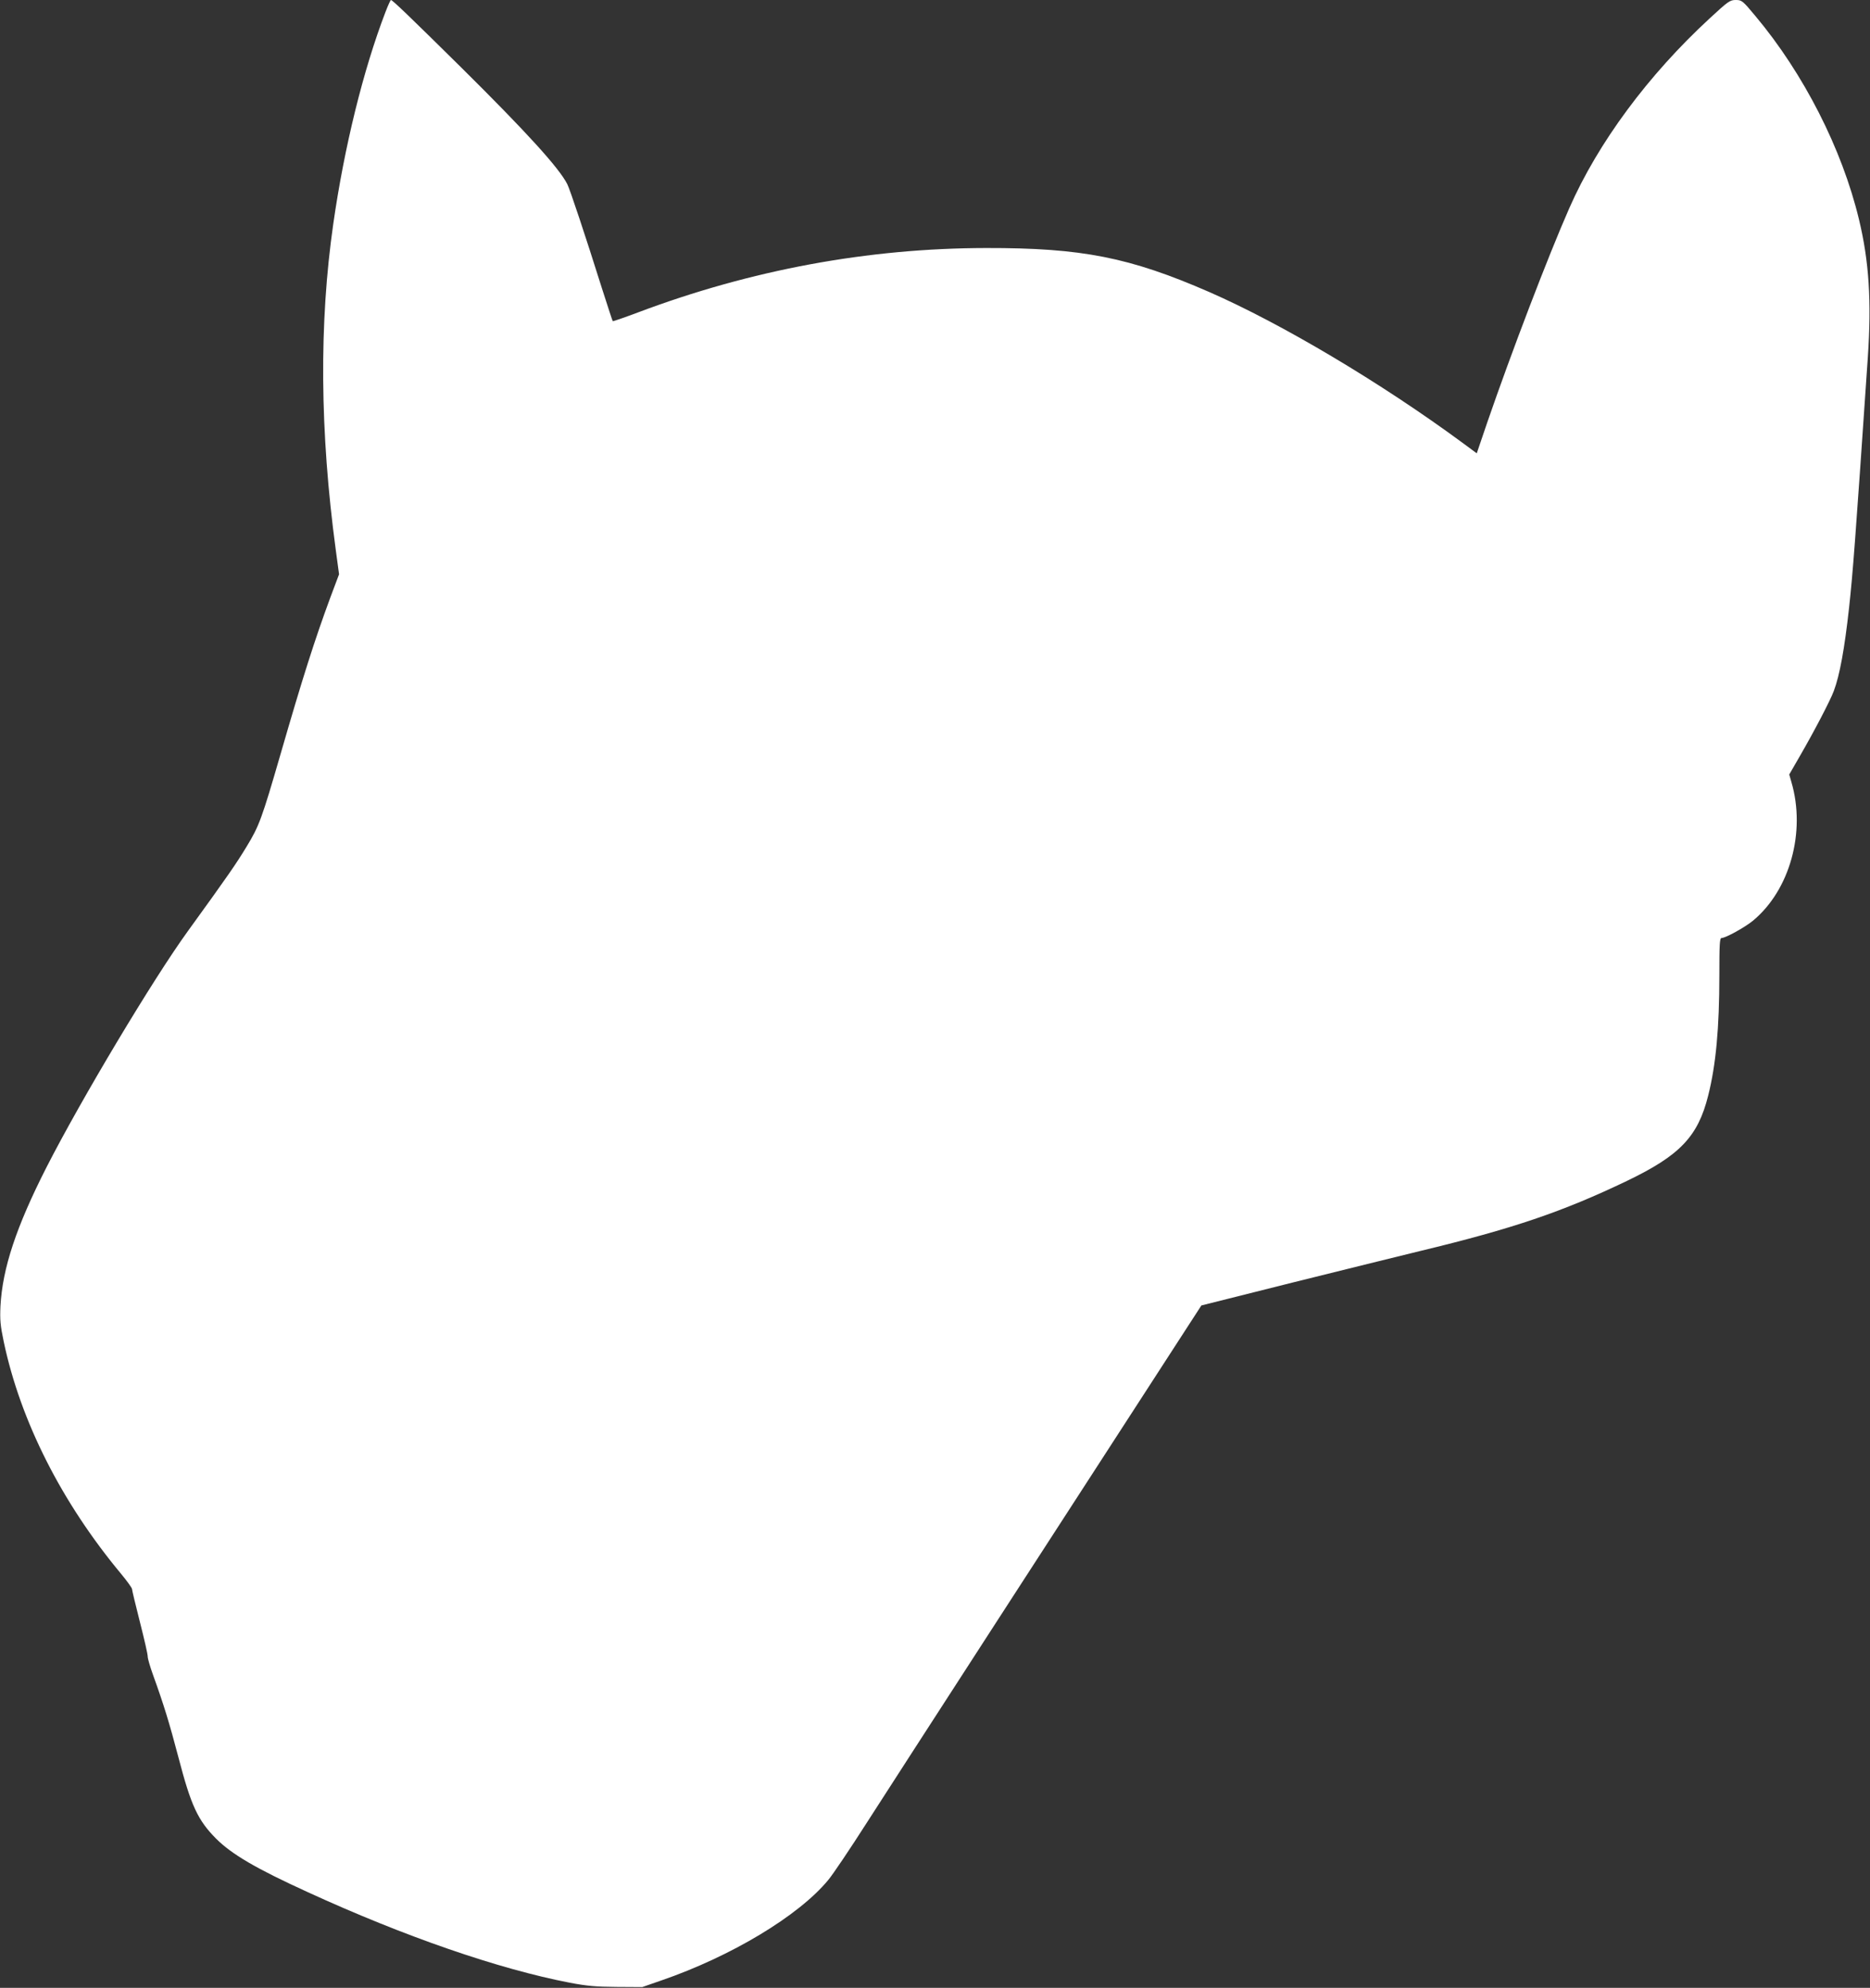
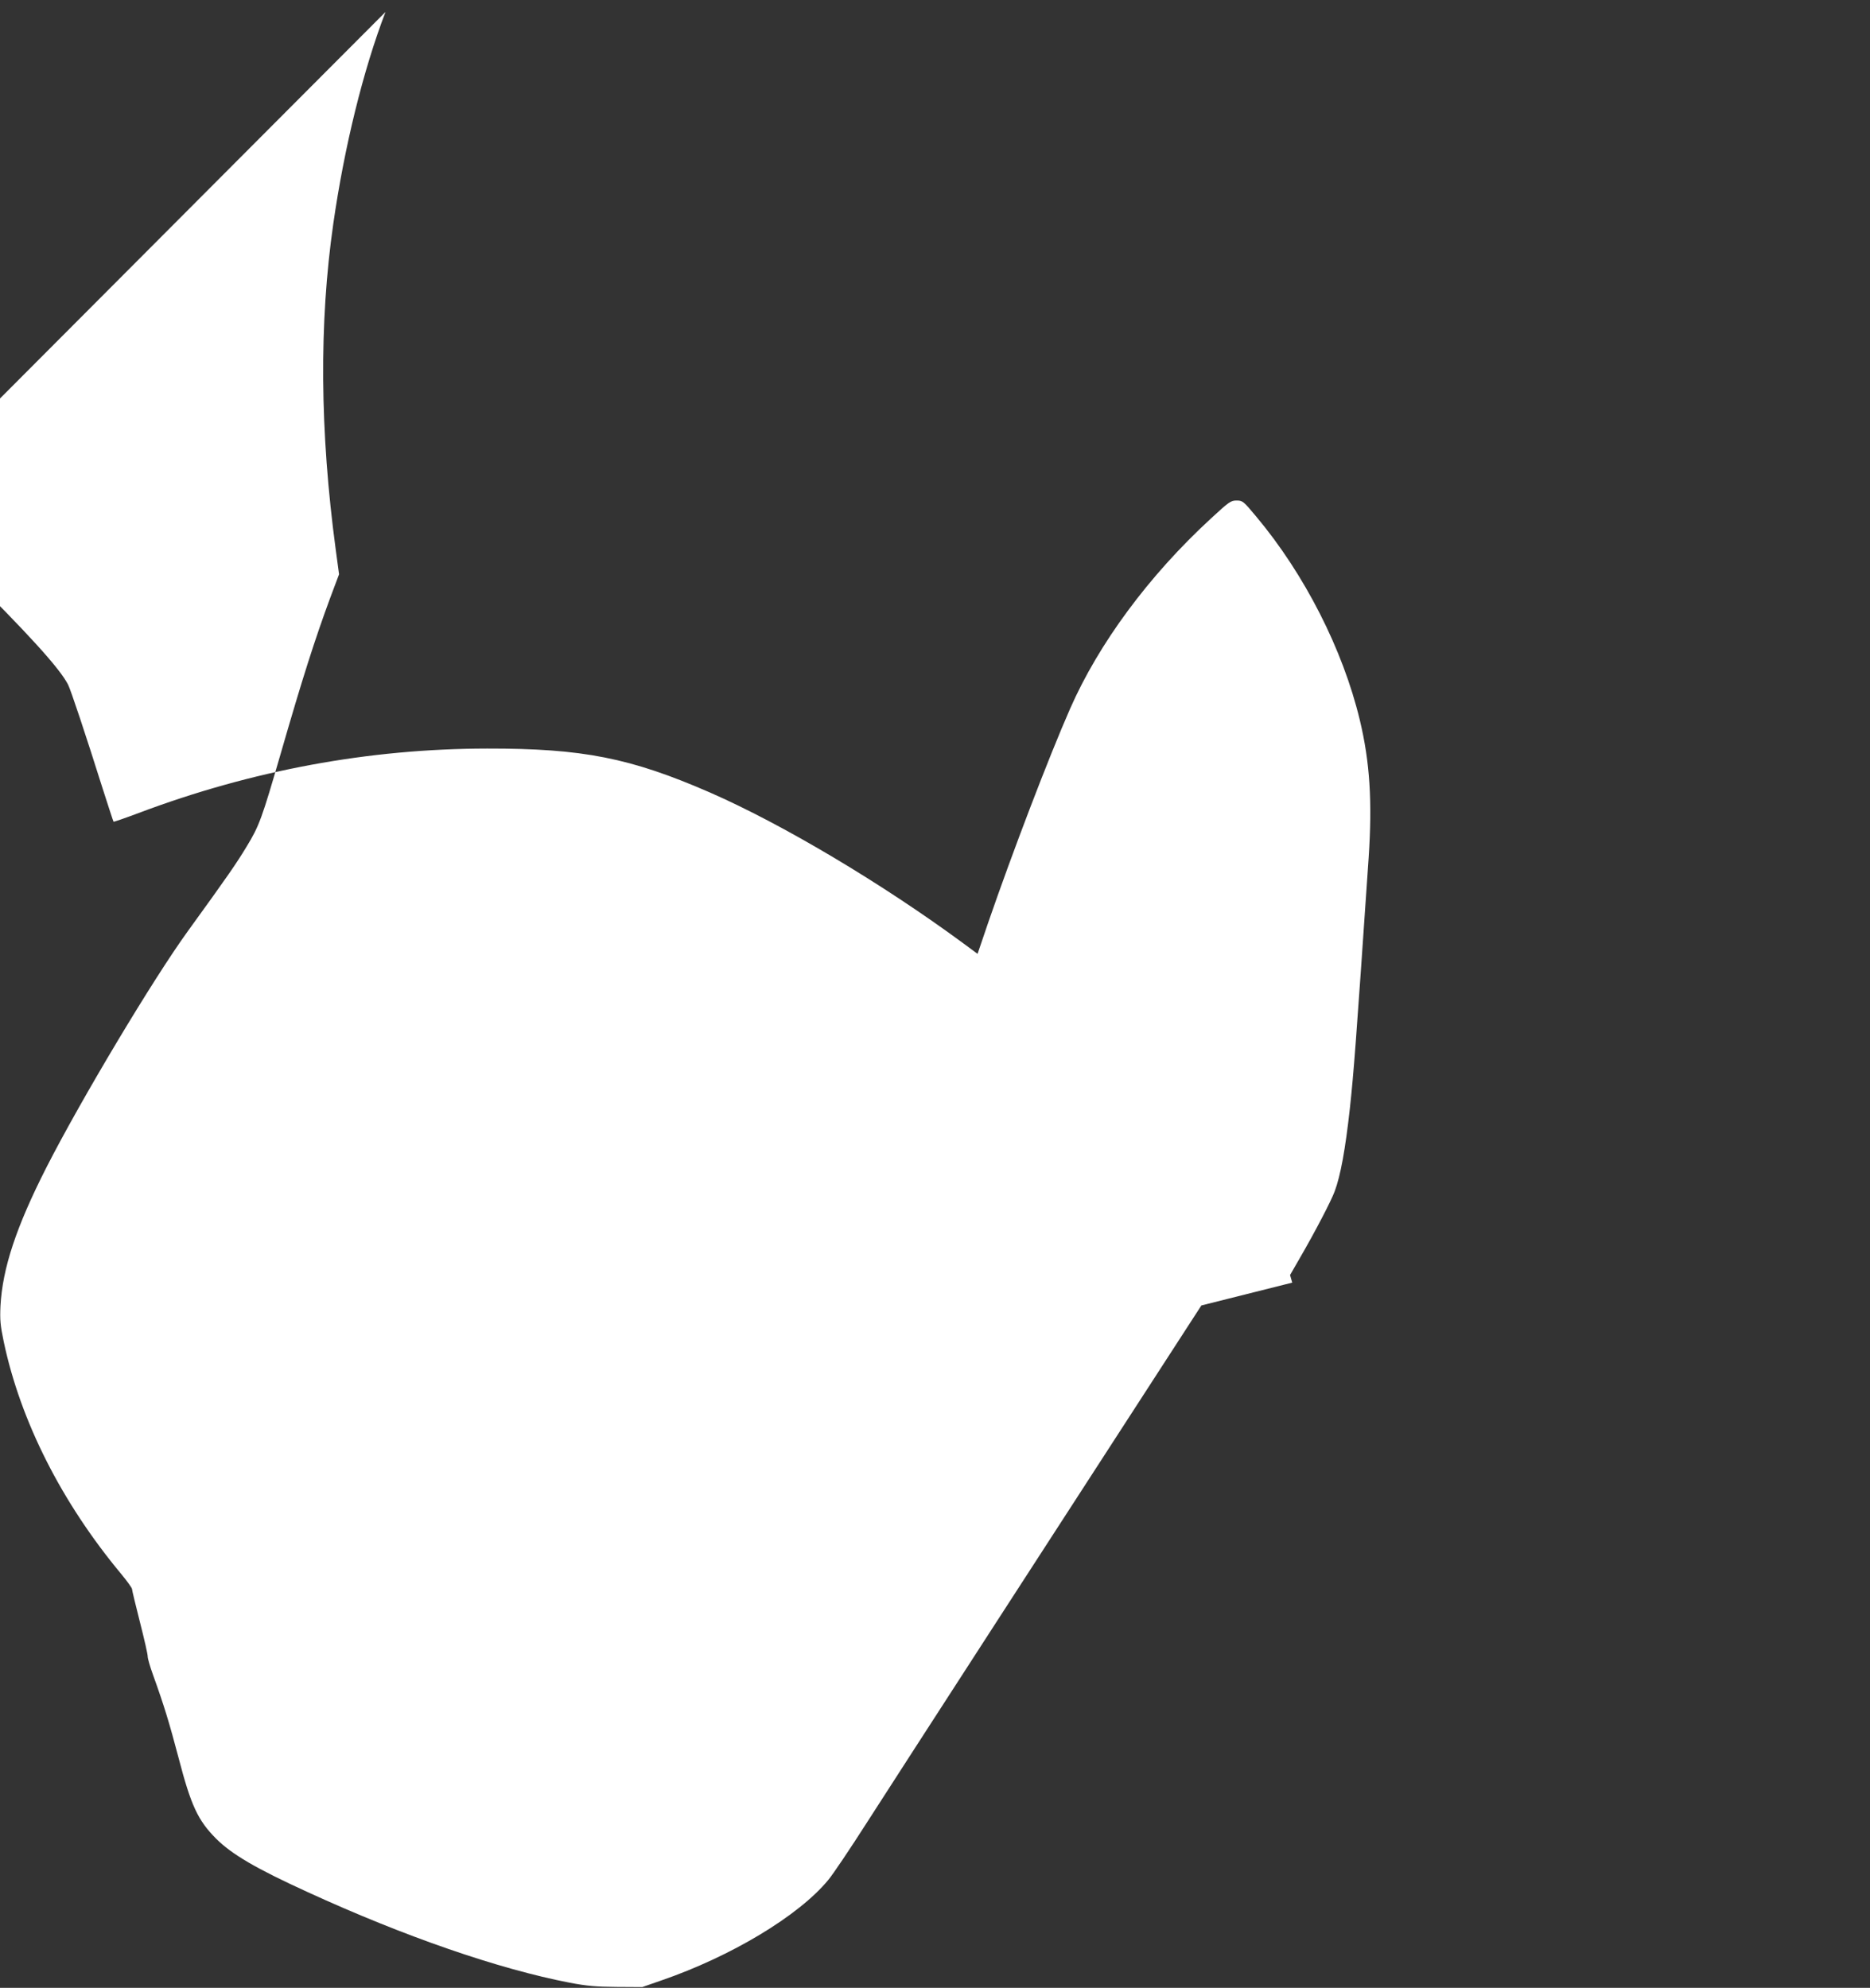
<svg xmlns="http://www.w3.org/2000/svg" version="1.0" width="1204pt" height="1280pt" viewBox="0 0 1204 1280" preserveAspectRatio="xMidYMid meet">
  <rect x="0" y="0" width="1204" height="1280" fill="#333333" stroke="none" />
  <g transform="translate(0,1280) scale(0.1,-0.1)" fill="#ffffff" stroke="none">
-     <path d="M2482 12723 c-144 -376 -265 -869 -336 -1363 -92 -640 -87 -1338 16 -2102 l21 -156 -56 -149 c-100 -271 -178 -515 -321 -1010 -120 -414 -137 -461 -218 -594 -66 -109 -118 -185 -378 -544 -226 -312 -688 -1085 -910 -1520 -196 -385 -284 -652 -297 -895 -4 -89 -1 -124 21 -229 108 -512 373 -1036 758 -1498 37 -45 68 -88 68 -95 0 -7 23 -103 51 -213 28 -110 51 -210 50 -222 0 -12 15 -65 34 -117 70 -194 105 -308 165 -536 80 -307 124 -401 241 -519 101 -101 258 -193 589 -344 623 -286 1231 -496 1689 -584 110 -21 168 -26 301 -27 l165 -1 121 42 c451 155 887 417 1077 648 30 36 141 201 247 367 171 267 1394 2158 1951 3017 l204 315 585 147 c322 80 693 172 825 204 594 143 915 252 1330 451 341 164 457 285 523 549 50 198 72 436 72 776 0 195 2 239 14 239 26 0 151 69 203 112 237 197 341 571 247 892 l-14 49 64 111 c98 169 201 367 223 427 38 101 69 272 98 534 25 232 38 399 121 1615 24 362 8 617 -57 887 -109 454 -356 939 -667 1310 -83 100 -88 103 -127 103 -37 0 -49 -9 -167 -118 -396 -365 -719 -801 -904 -1222 -137 -311 -373 -929 -529 -1382 l-67 -197 -92 68 c-527 388 -1165 767 -1631 971 -512 223 -819 284 -1435 283 -762 -1 -1516 -141 -2243 -415 -88 -33 -160 -58 -162 -56 -2 2 -33 98 -70 213 -106 337 -206 638 -223 670 -53 104 -259 331 -683 751 -324 320 -442 434 -452 434 -3 0 -19 -35 -35 -77z" />
+     <path d="M2482 12723 c-144 -376 -265 -869 -336 -1363 -92 -640 -87 -1338 16 -2102 l21 -156 -56 -149 c-100 -271 -178 -515 -321 -1010 -120 -414 -137 -461 -218 -594 -66 -109 -118 -185 -378 -544 -226 -312 -688 -1085 -910 -1520 -196 -385 -284 -652 -297 -895 -4 -89 -1 -124 21 -229 108 -512 373 -1036 758 -1498 37 -45 68 -88 68 -95 0 -7 23 -103 51 -213 28 -110 51 -210 50 -222 0 -12 15 -65 34 -117 70 -194 105 -308 165 -536 80 -307 124 -401 241 -519 101 -101 258 -193 589 -344 623 -286 1231 -496 1689 -584 110 -21 168 -26 301 -27 l165 -1 121 42 c451 155 887 417 1077 648 30 36 141 201 247 367 171 267 1394 2158 1951 3017 l204 315 585 147 l-14 49 64 111 c98 169 201 367 223 427 38 101 69 272 98 534 25 232 38 399 121 1615 24 362 8 617 -57 887 -109 454 -356 939 -667 1310 -83 100 -88 103 -127 103 -37 0 -49 -9 -167 -118 -396 -365 -719 -801 -904 -1222 -137 -311 -373 -929 -529 -1382 l-67 -197 -92 68 c-527 388 -1165 767 -1631 971 -512 223 -819 284 -1435 283 -762 -1 -1516 -141 -2243 -415 -88 -33 -160 -58 -162 -56 -2 2 -33 98 -70 213 -106 337 -206 638 -223 670 -53 104 -259 331 -683 751 -324 320 -442 434 -452 434 -3 0 -19 -35 -35 -77z" />
  </g>
</svg>